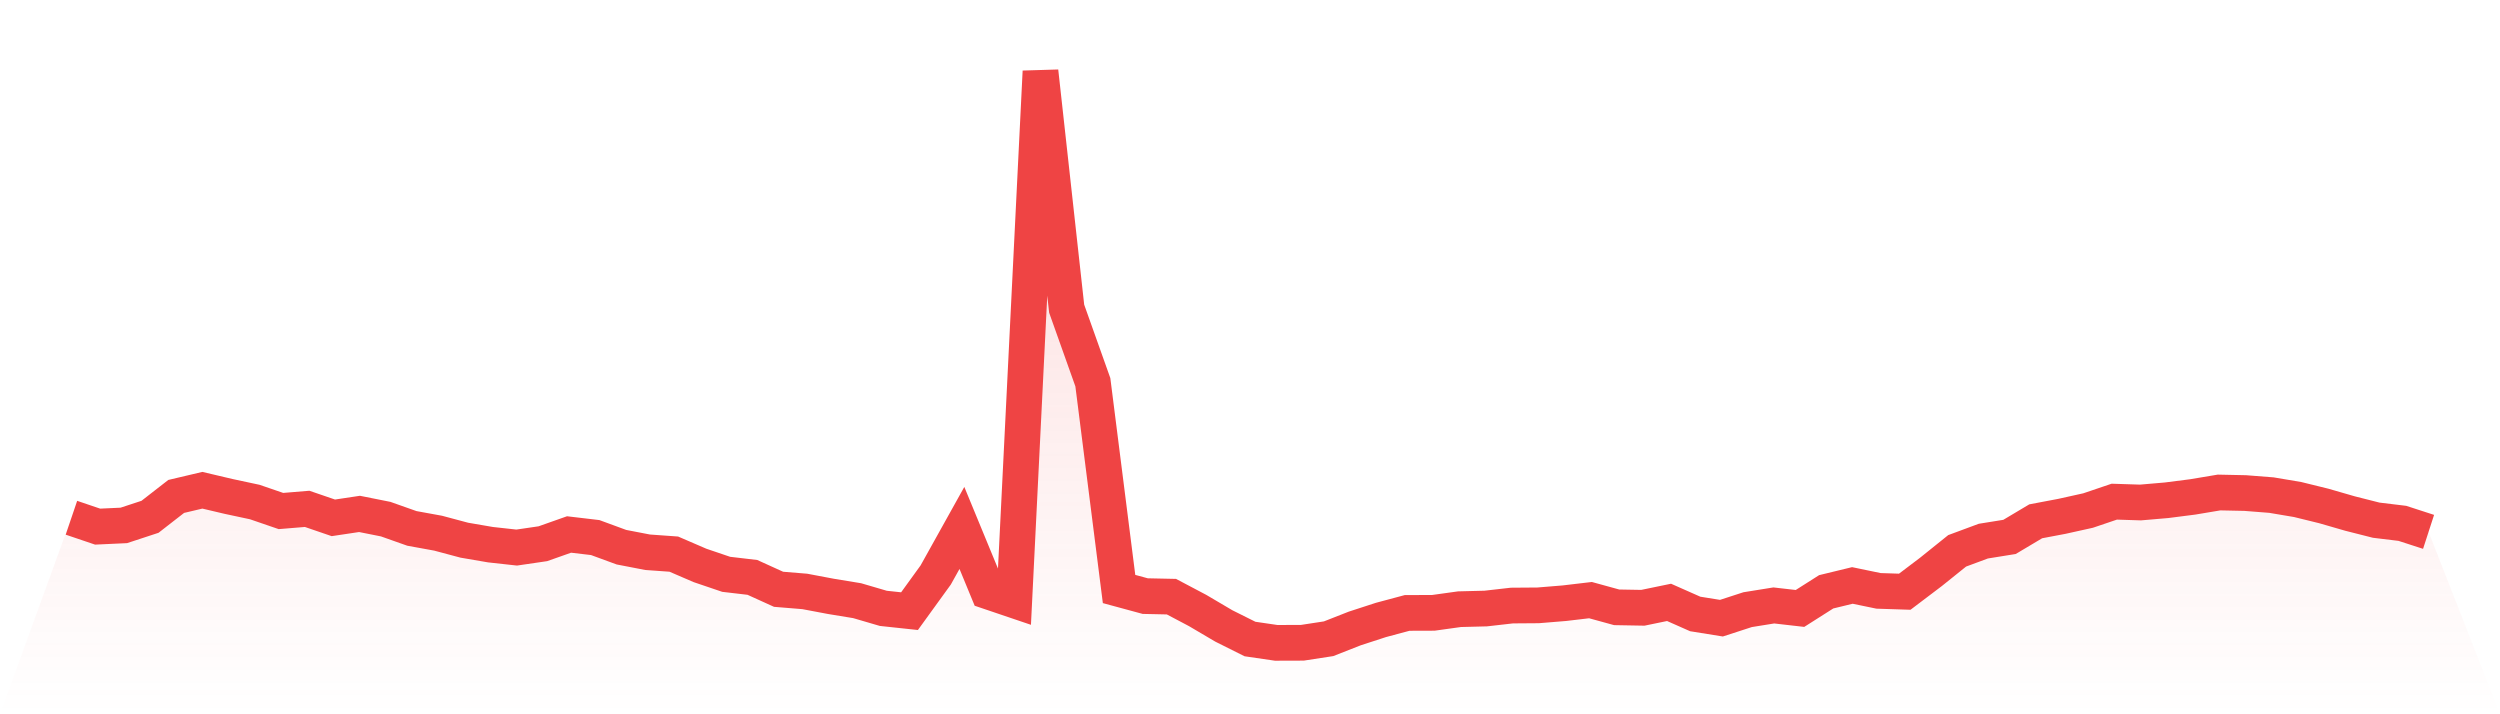
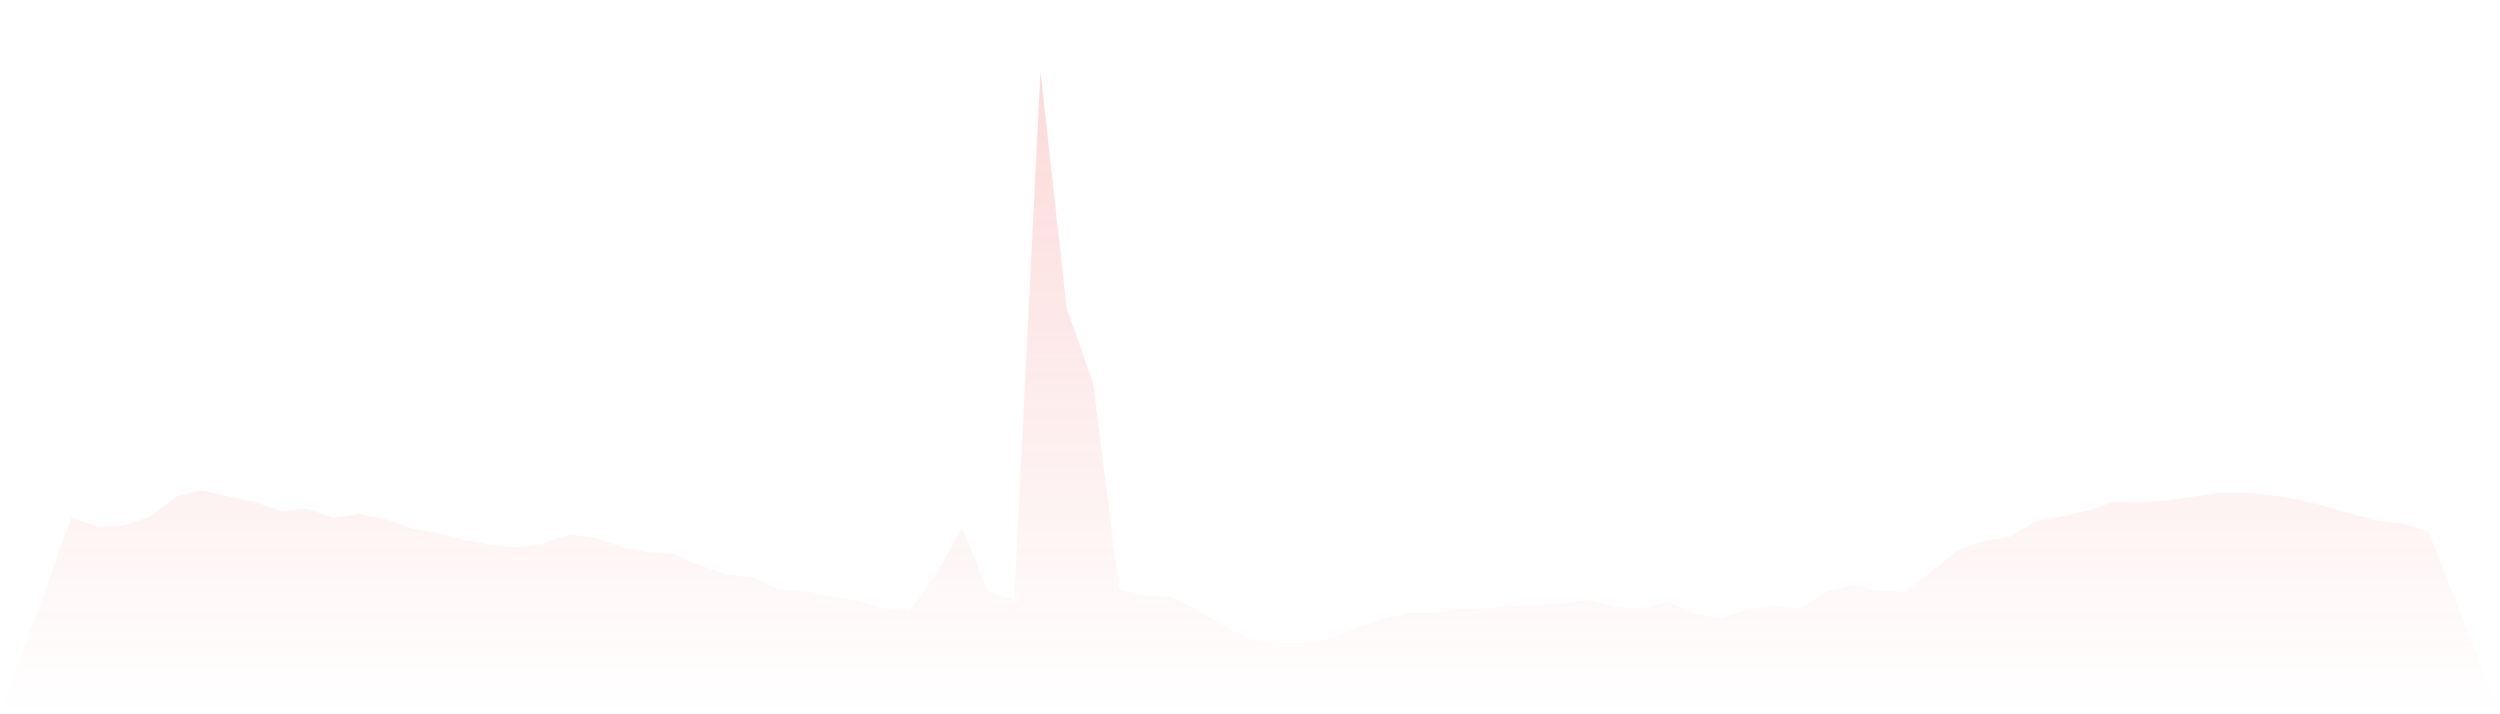
<svg xmlns="http://www.w3.org/2000/svg" viewBox="0 0 140 40">
  <defs>
    <linearGradient id="gradient" x1="0" x2="0" y1="0" y2="1">
      <stop offset="0%" stop-color="#ef4444" stop-opacity="0.2" />
      <stop offset="100%" stop-color="#ef4444" stop-opacity="0" />
    </linearGradient>
  </defs>
  <path d="M4,28.994 L4,28.994 L5.467,29.491 L6.933,29.423 L8.4,28.941 L9.867,27.8 L11.333,27.454 L12.8,27.8 L14.267,28.114 L15.733,28.617 L17.2,28.496 L18.667,28.999 L20.133,28.779 L21.6,29.072 L23.067,29.591 L24.533,29.858 L26,30.25 L27.467,30.502 L28.933,30.664 L30.4,30.449 L31.867,29.931 L33.333,30.104 L34.8,30.643 L36.267,30.926 L37.733,31.031 L39.2,31.664 L40.667,32.162 L42.133,32.334 L43.6,33 L45.067,33.12 L46.533,33.397 L48,33.638 L49.467,34.068 L50.933,34.225 L52.4,32.198 L53.867,29.564 L55.333,33.12 L56.8,33.617 L58.267,4 L59.733,17.285 L61.2,21.406 L62.667,32.984 L64.133,33.382 L65.6,33.413 L67.067,34.188 L68.533,35.052 L70,35.785 L71.467,36 L72.933,35.995 L74.4,35.77 L75.867,35.194 L77.333,34.717 L78.8,34.324 L80.267,34.319 L81.733,34.115 L83.2,34.078 L84.667,33.911 L86.133,33.9 L87.6,33.78 L89.067,33.607 L90.533,34.01 L92,34.036 L93.467,33.733 L94.933,34.382 L96.4,34.618 L97.867,34.141 L99.333,33.905 L100.8,34.073 L102.267,33.141 L103.733,32.785 L105.2,33.089 L106.667,33.136 L108.133,32.026 L109.6,30.847 L111.067,30.303 L112.533,30.067 L114,29.193 L115.467,28.915 L116.933,28.59 L118.4,28.093 L119.867,28.14 L121.333,28.014 L122.8,27.826 L124.267,27.58 L125.733,27.611 L127.2,27.726 L128.667,27.973 L130.133,28.334 L131.6,28.758 L133.067,29.13 L134.533,29.308 L136,29.784 L140,40 L0,40 z" fill="url(#gradient)" />
-   <path d="M4,28.994 L4,28.994 L5.467,29.491 L6.933,29.423 L8.4,28.941 L9.867,27.8 L11.333,27.454 L12.8,27.8 L14.267,28.114 L15.733,28.617 L17.2,28.496 L18.667,28.999 L20.133,28.779 L21.6,29.072 L23.067,29.591 L24.533,29.858 L26,30.25 L27.467,30.502 L28.933,30.664 L30.4,30.449 L31.867,29.931 L33.333,30.104 L34.8,30.643 L36.267,30.926 L37.733,31.031 L39.2,31.664 L40.667,32.162 L42.133,32.334 L43.6,33 L45.067,33.12 L46.533,33.397 L48,33.638 L49.467,34.068 L50.933,34.225 L52.4,32.198 L53.867,29.564 L55.333,33.12 L56.8,33.617 L58.267,4 L59.733,17.285 L61.2,21.406 L62.667,32.984 L64.133,33.382 L65.6,33.413 L67.067,34.188 L68.533,35.052 L70,35.785 L71.467,36 L72.933,35.995 L74.4,35.77 L75.867,35.194 L77.333,34.717 L78.8,34.324 L80.267,34.319 L81.733,34.115 L83.2,34.078 L84.667,33.911 L86.133,33.9 L87.6,33.78 L89.067,33.607 L90.533,34.01 L92,34.036 L93.467,33.733 L94.933,34.382 L96.4,34.618 L97.867,34.141 L99.333,33.905 L100.8,34.073 L102.267,33.141 L103.733,32.785 L105.2,33.089 L106.667,33.136 L108.133,32.026 L109.6,30.847 L111.067,30.303 L112.533,30.067 L114,29.193 L115.467,28.915 L116.933,28.59 L118.4,28.093 L119.867,28.14 L121.333,28.014 L122.8,27.826 L124.267,27.58 L125.733,27.611 L127.2,27.726 L128.667,27.973 L130.133,28.334 L131.6,28.758 L133.067,29.13 L134.533,29.308 L136,29.784" fill="none" stroke="#ef4444" stroke-width="2" />
</svg>